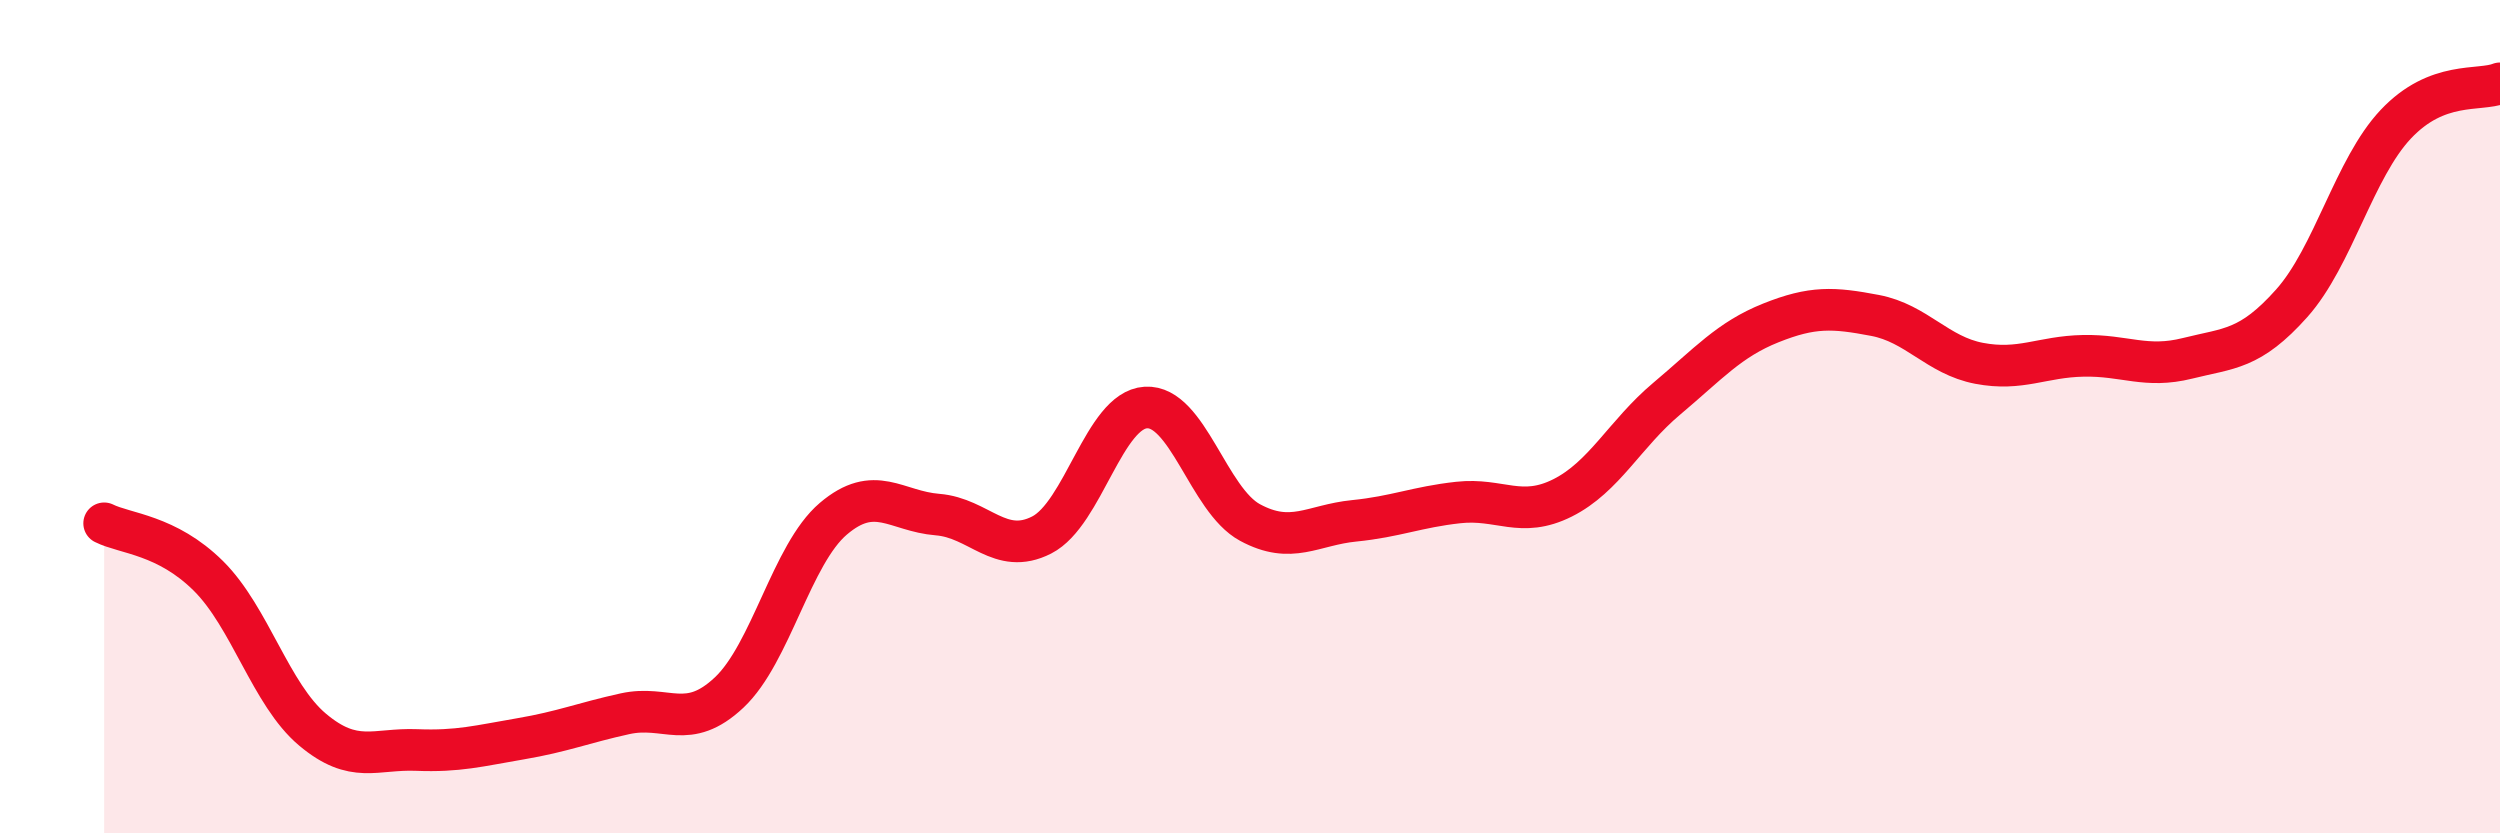
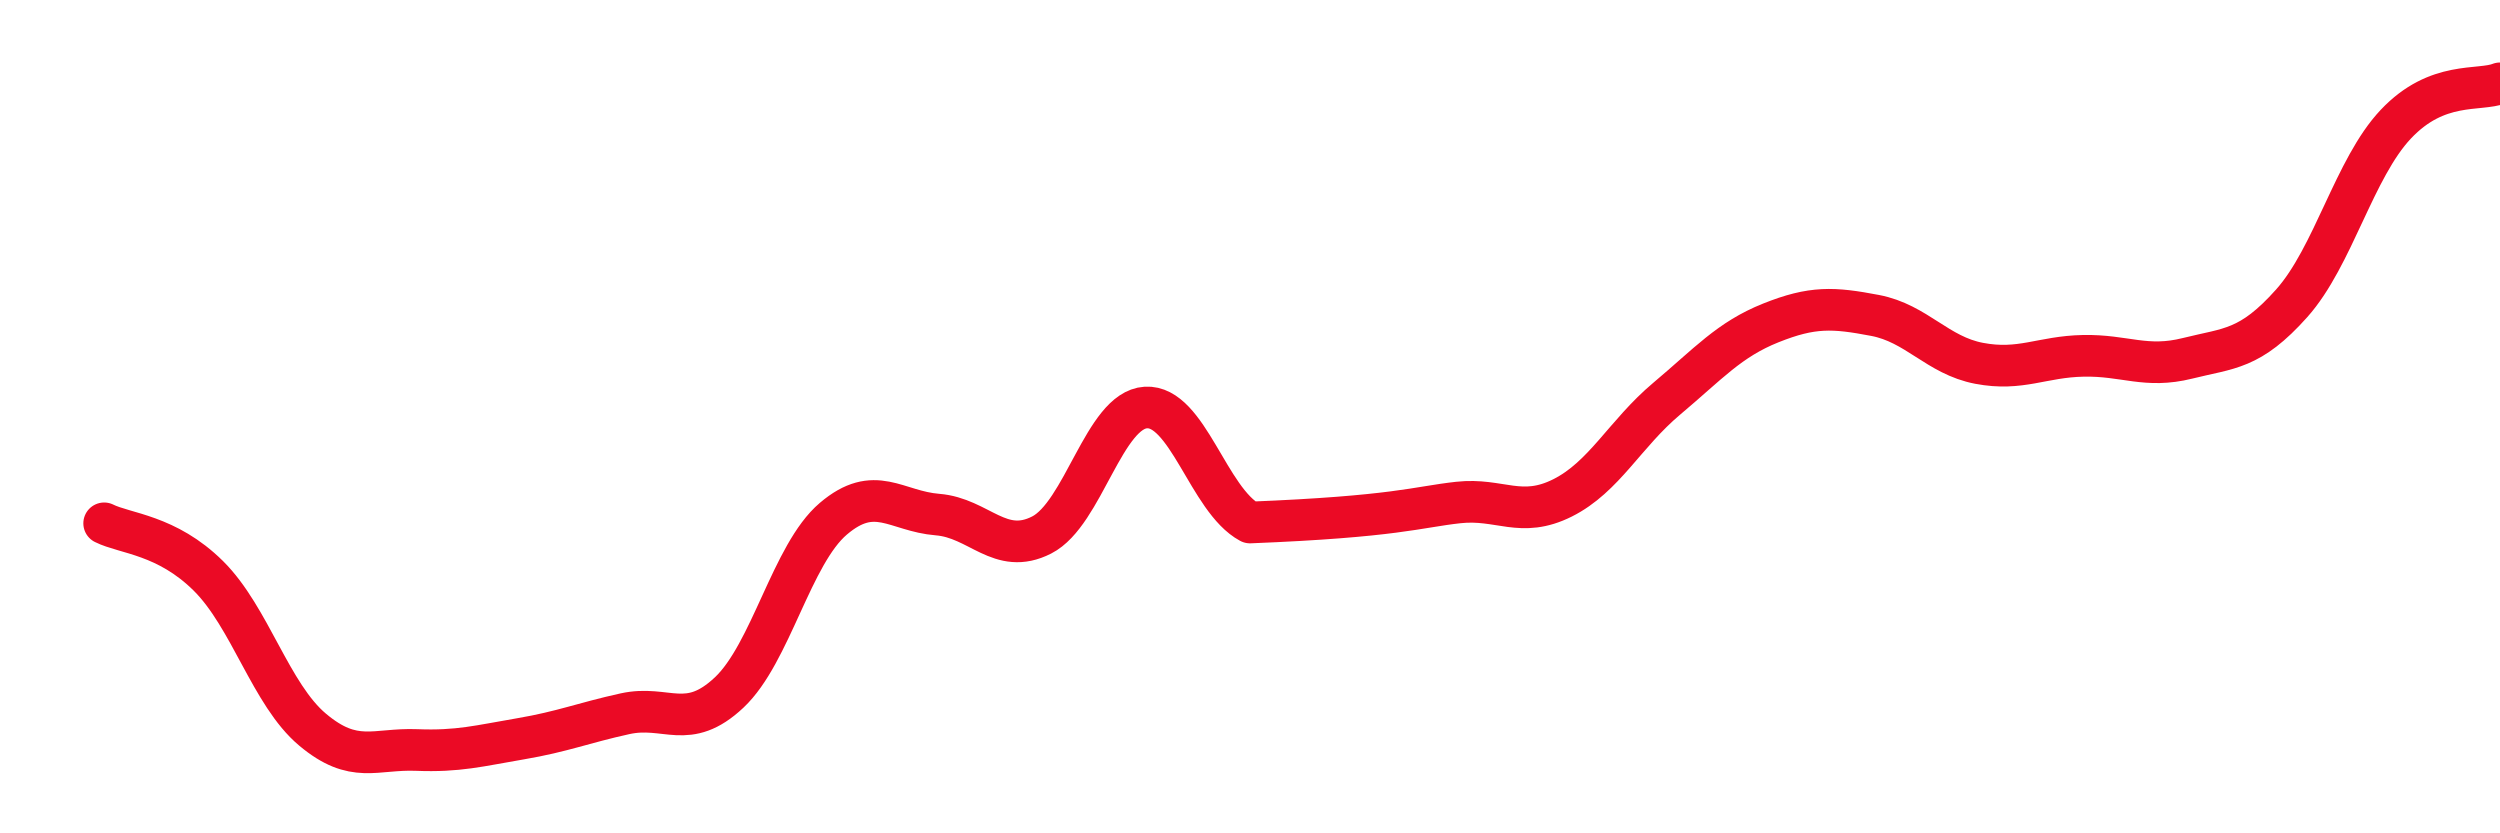
<svg xmlns="http://www.w3.org/2000/svg" width="60" height="20" viewBox="0 0 60 20">
-   <path d="M 2.5,12.56 C 3,12.81 4,12.83 5,13.82 C 6,14.81 6.5,16.67 7.5,17.51 C 8.5,18.35 9,17.96 10,18 C 11,18.04 11.5,17.9 12.5,17.73 C 13.5,17.56 14,17.35 15,17.13 C 16,16.91 16.5,17.56 17.5,16.62 C 18.5,15.68 19,13.3 20,12.45 C 21,11.6 21.5,12.27 22.5,12.35 C 23.5,12.43 24,13.35 25,12.84 C 26,12.33 26.5,9.84 27.5,9.78 C 28.5,9.72 29,12 30,12.54 C 31,13.08 31.5,12.6 32.5,12.5 C 33.5,12.4 34,12.17 35,12.06 C 36,11.95 36.5,12.45 37.5,11.95 C 38.5,11.45 39,10.41 40,9.57 C 41,8.73 41.5,8.15 42.5,7.75 C 43.5,7.35 44,7.38 45,7.57 C 46,7.76 46.5,8.53 47.5,8.72 C 48.5,8.91 49,8.56 50,8.54 C 51,8.52 51.5,8.85 52.5,8.6 C 53.5,8.35 54,8.4 55,7.28 C 56,6.16 56.5,4.04 57.5,2.98 C 58.5,1.92 59.5,2.2 60,2L60 20L2.5 20Z" fill="#EB0A25" opacity="0.1" stroke-linecap="round" stroke-linejoin="round" />
-   <path d="M 2.5,12.56 C 3,12.81 4,12.83 5,13.82 C 6,14.81 6.5,16.67 7.5,17.51 C 8.5,18.35 9,17.96 10,18 C 11,18.04 11.5,17.9 12.5,17.73 C 13.5,17.56 14,17.35 15,17.13 C 16,16.91 16.5,17.56 17.5,16.62 C 18.5,15.68 19,13.3 20,12.45 C 21,11.6 21.5,12.27 22.5,12.35 C 23.5,12.43 24,13.35 25,12.84 C 26,12.33 26.5,9.84 27.5,9.78 C 28.5,9.72 29,12 30,12.54 C 31,13.08 31.5,12.6 32.5,12.5 C 33.5,12.4 34,12.17 35,12.06 C 36,11.95 36.5,12.45 37.5,11.95 C 38.5,11.45 39,10.41 40,9.57 C 41,8.73 41.5,8.15 42.5,7.75 C 43.5,7.35 44,7.38 45,7.57 C 46,7.76 46.5,8.53 47.5,8.72 C 48.5,8.91 49,8.56 50,8.54 C 51,8.52 51.5,8.85 52.5,8.6 C 53.5,8.35 54,8.4 55,7.28 C 56,6.16 56.5,4.04 57.5,2.98 C 58.5,1.92 59.5,2.2 60,2" stroke="#EB0A25" stroke-width="1" fill="none" stroke-linecap="round" stroke-linejoin="round" />
+   <path d="M 2.5,12.56 C 3,12.81 4,12.83 5,13.82 C 6,14.81 6.5,16.67 7.5,17.51 C 8.5,18.35 9,17.96 10,18 C 11,18.04 11.5,17.9 12.5,17.73 C 13.5,17.56 14,17.35 15,17.13 C 16,16.91 16.5,17.56 17.5,16.62 C 18.5,15.68 19,13.3 20,12.45 C 21,11.6 21.5,12.27 22.5,12.35 C 23.5,12.43 24,13.35 25,12.84 C 26,12.33 26.5,9.84 27.5,9.78 C 28.5,9.72 29,12 30,12.54 C 33.5,12.4 34,12.17 35,12.06 C 36,11.95 36.5,12.45 37.5,11.95 C 38.5,11.45 39,10.41 40,9.57 C 41,8.73 41.5,8.15 42.5,7.75 C 43.5,7.35 44,7.38 45,7.57 C 46,7.76 46.5,8.53 47.5,8.72 C 48.5,8.91 49,8.56 50,8.54 C 51,8.52 51.5,8.85 52.5,8.6 C 53.5,8.35 54,8.4 55,7.28 C 56,6.16 56.5,4.04 57.5,2.98 C 58.5,1.92 59.5,2.2 60,2" stroke="#EB0A25" stroke-width="1" fill="none" stroke-linecap="round" stroke-linejoin="round" />
</svg>